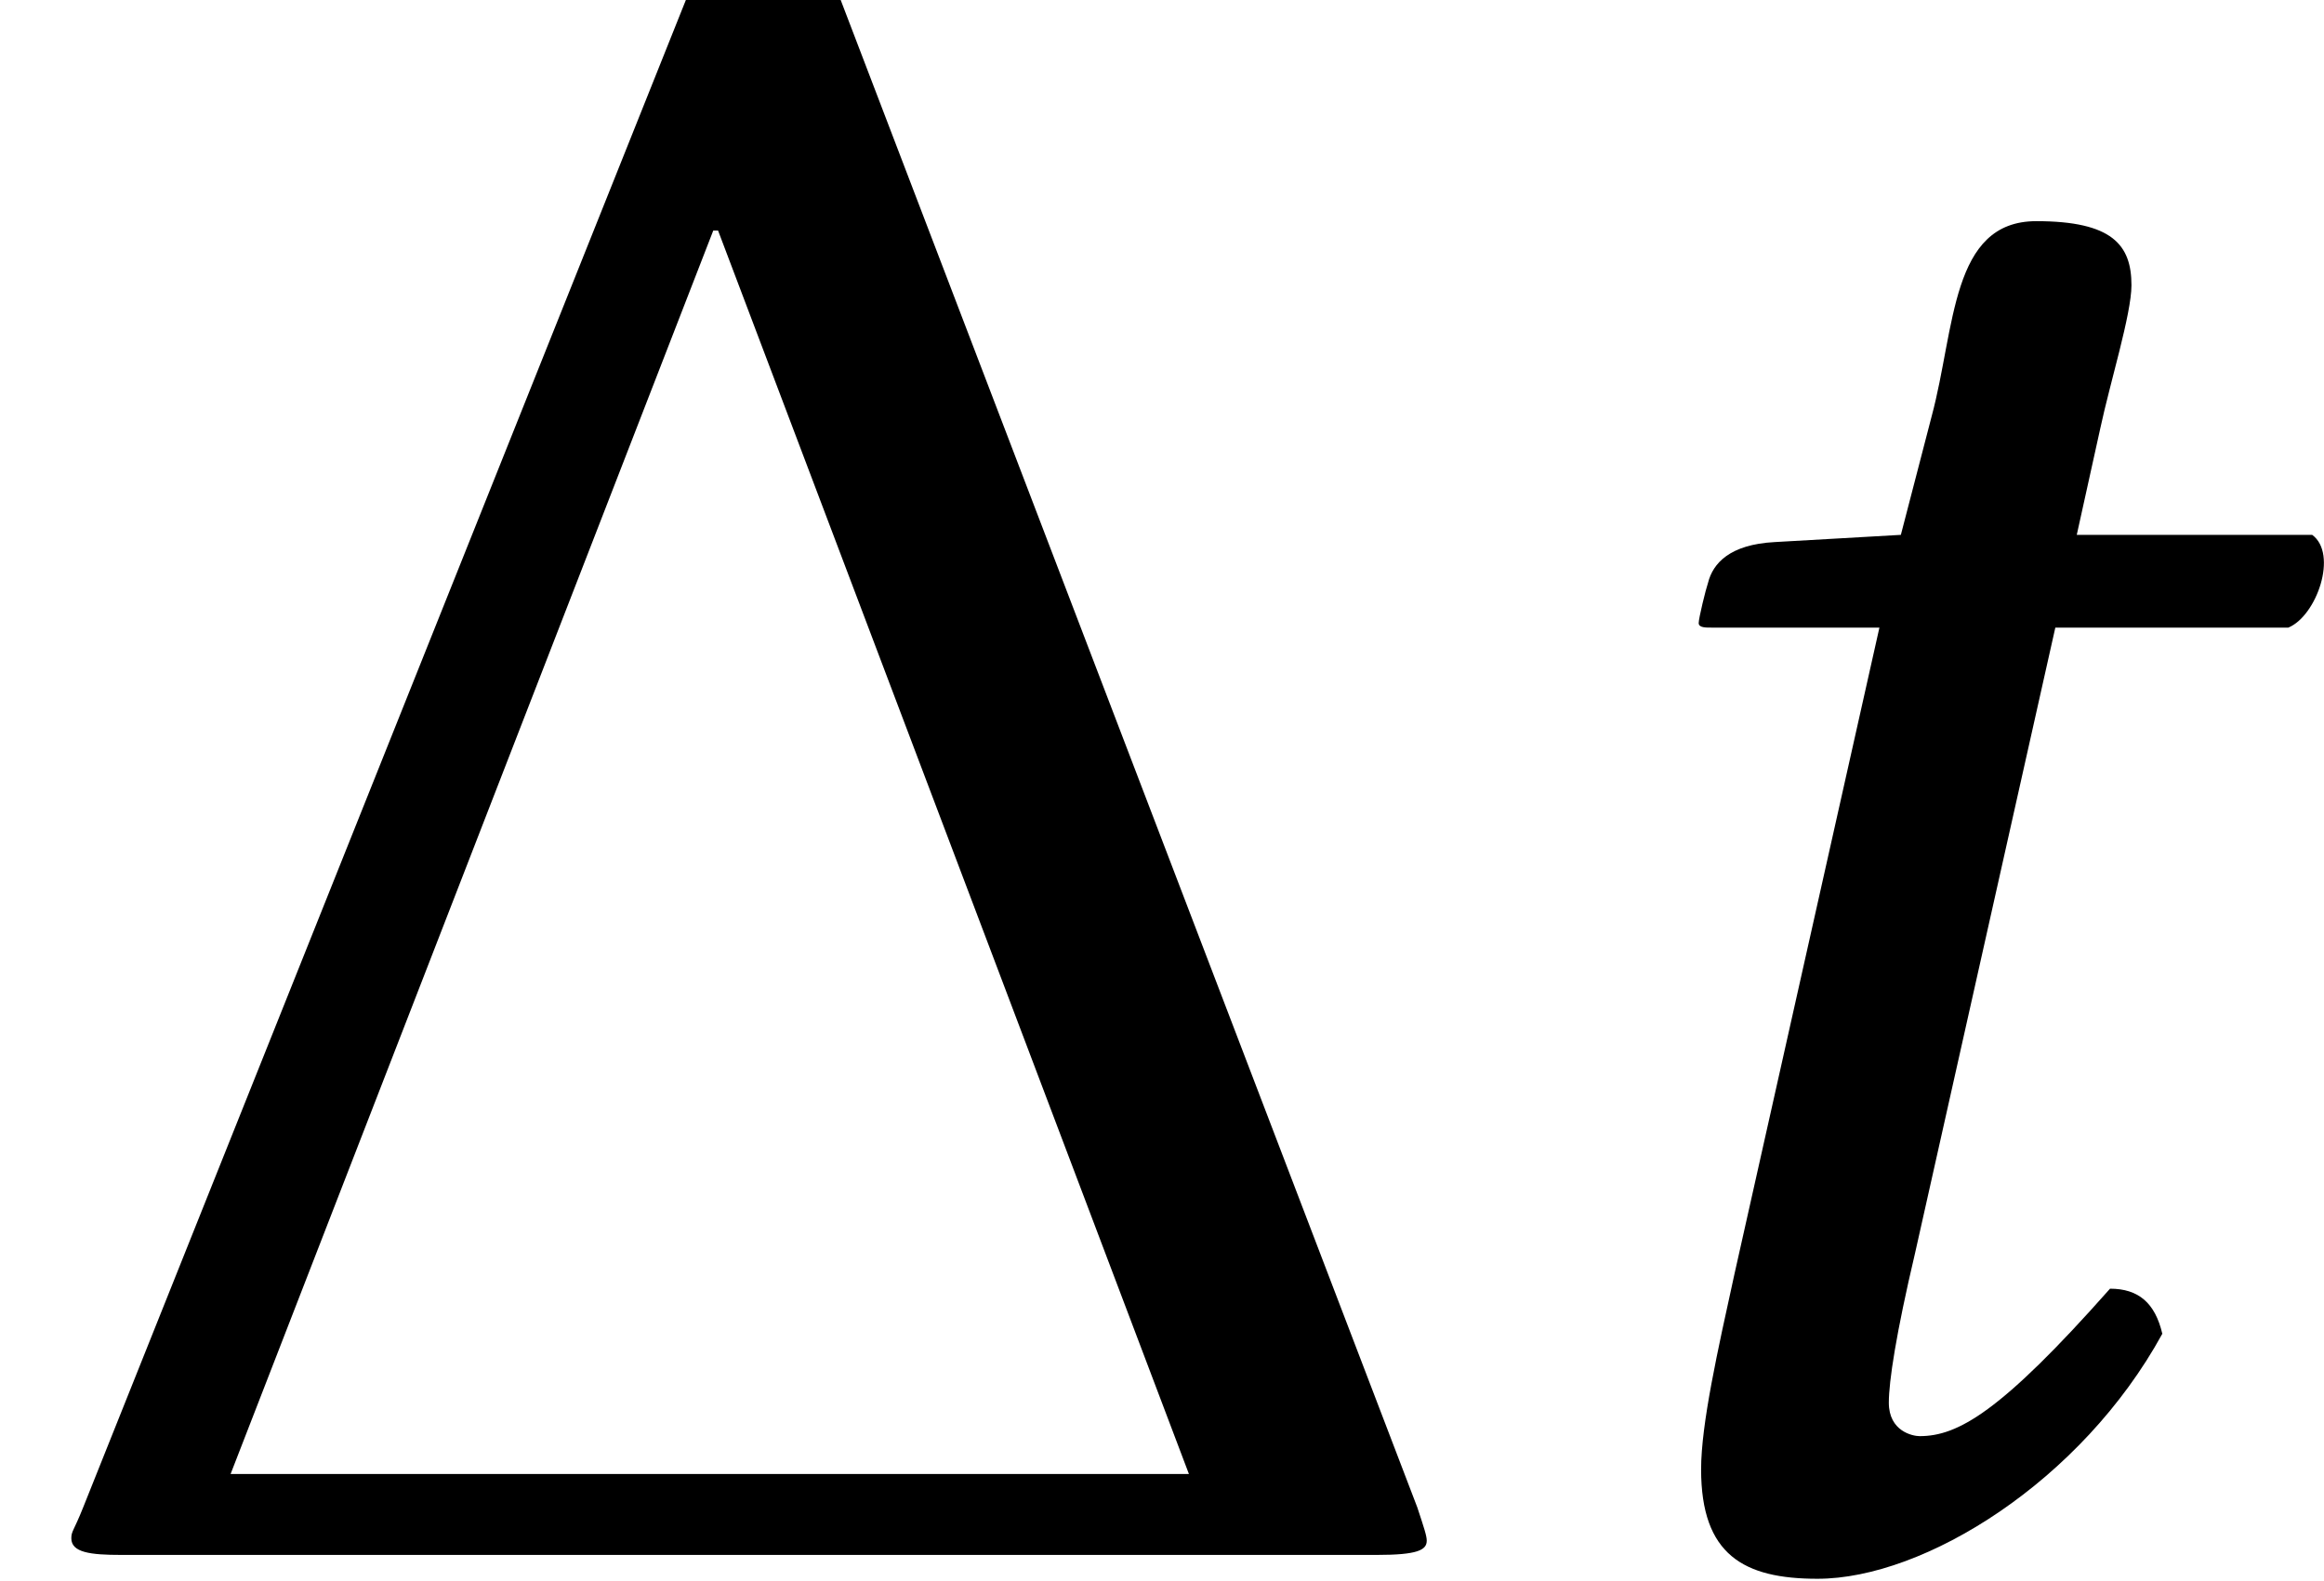
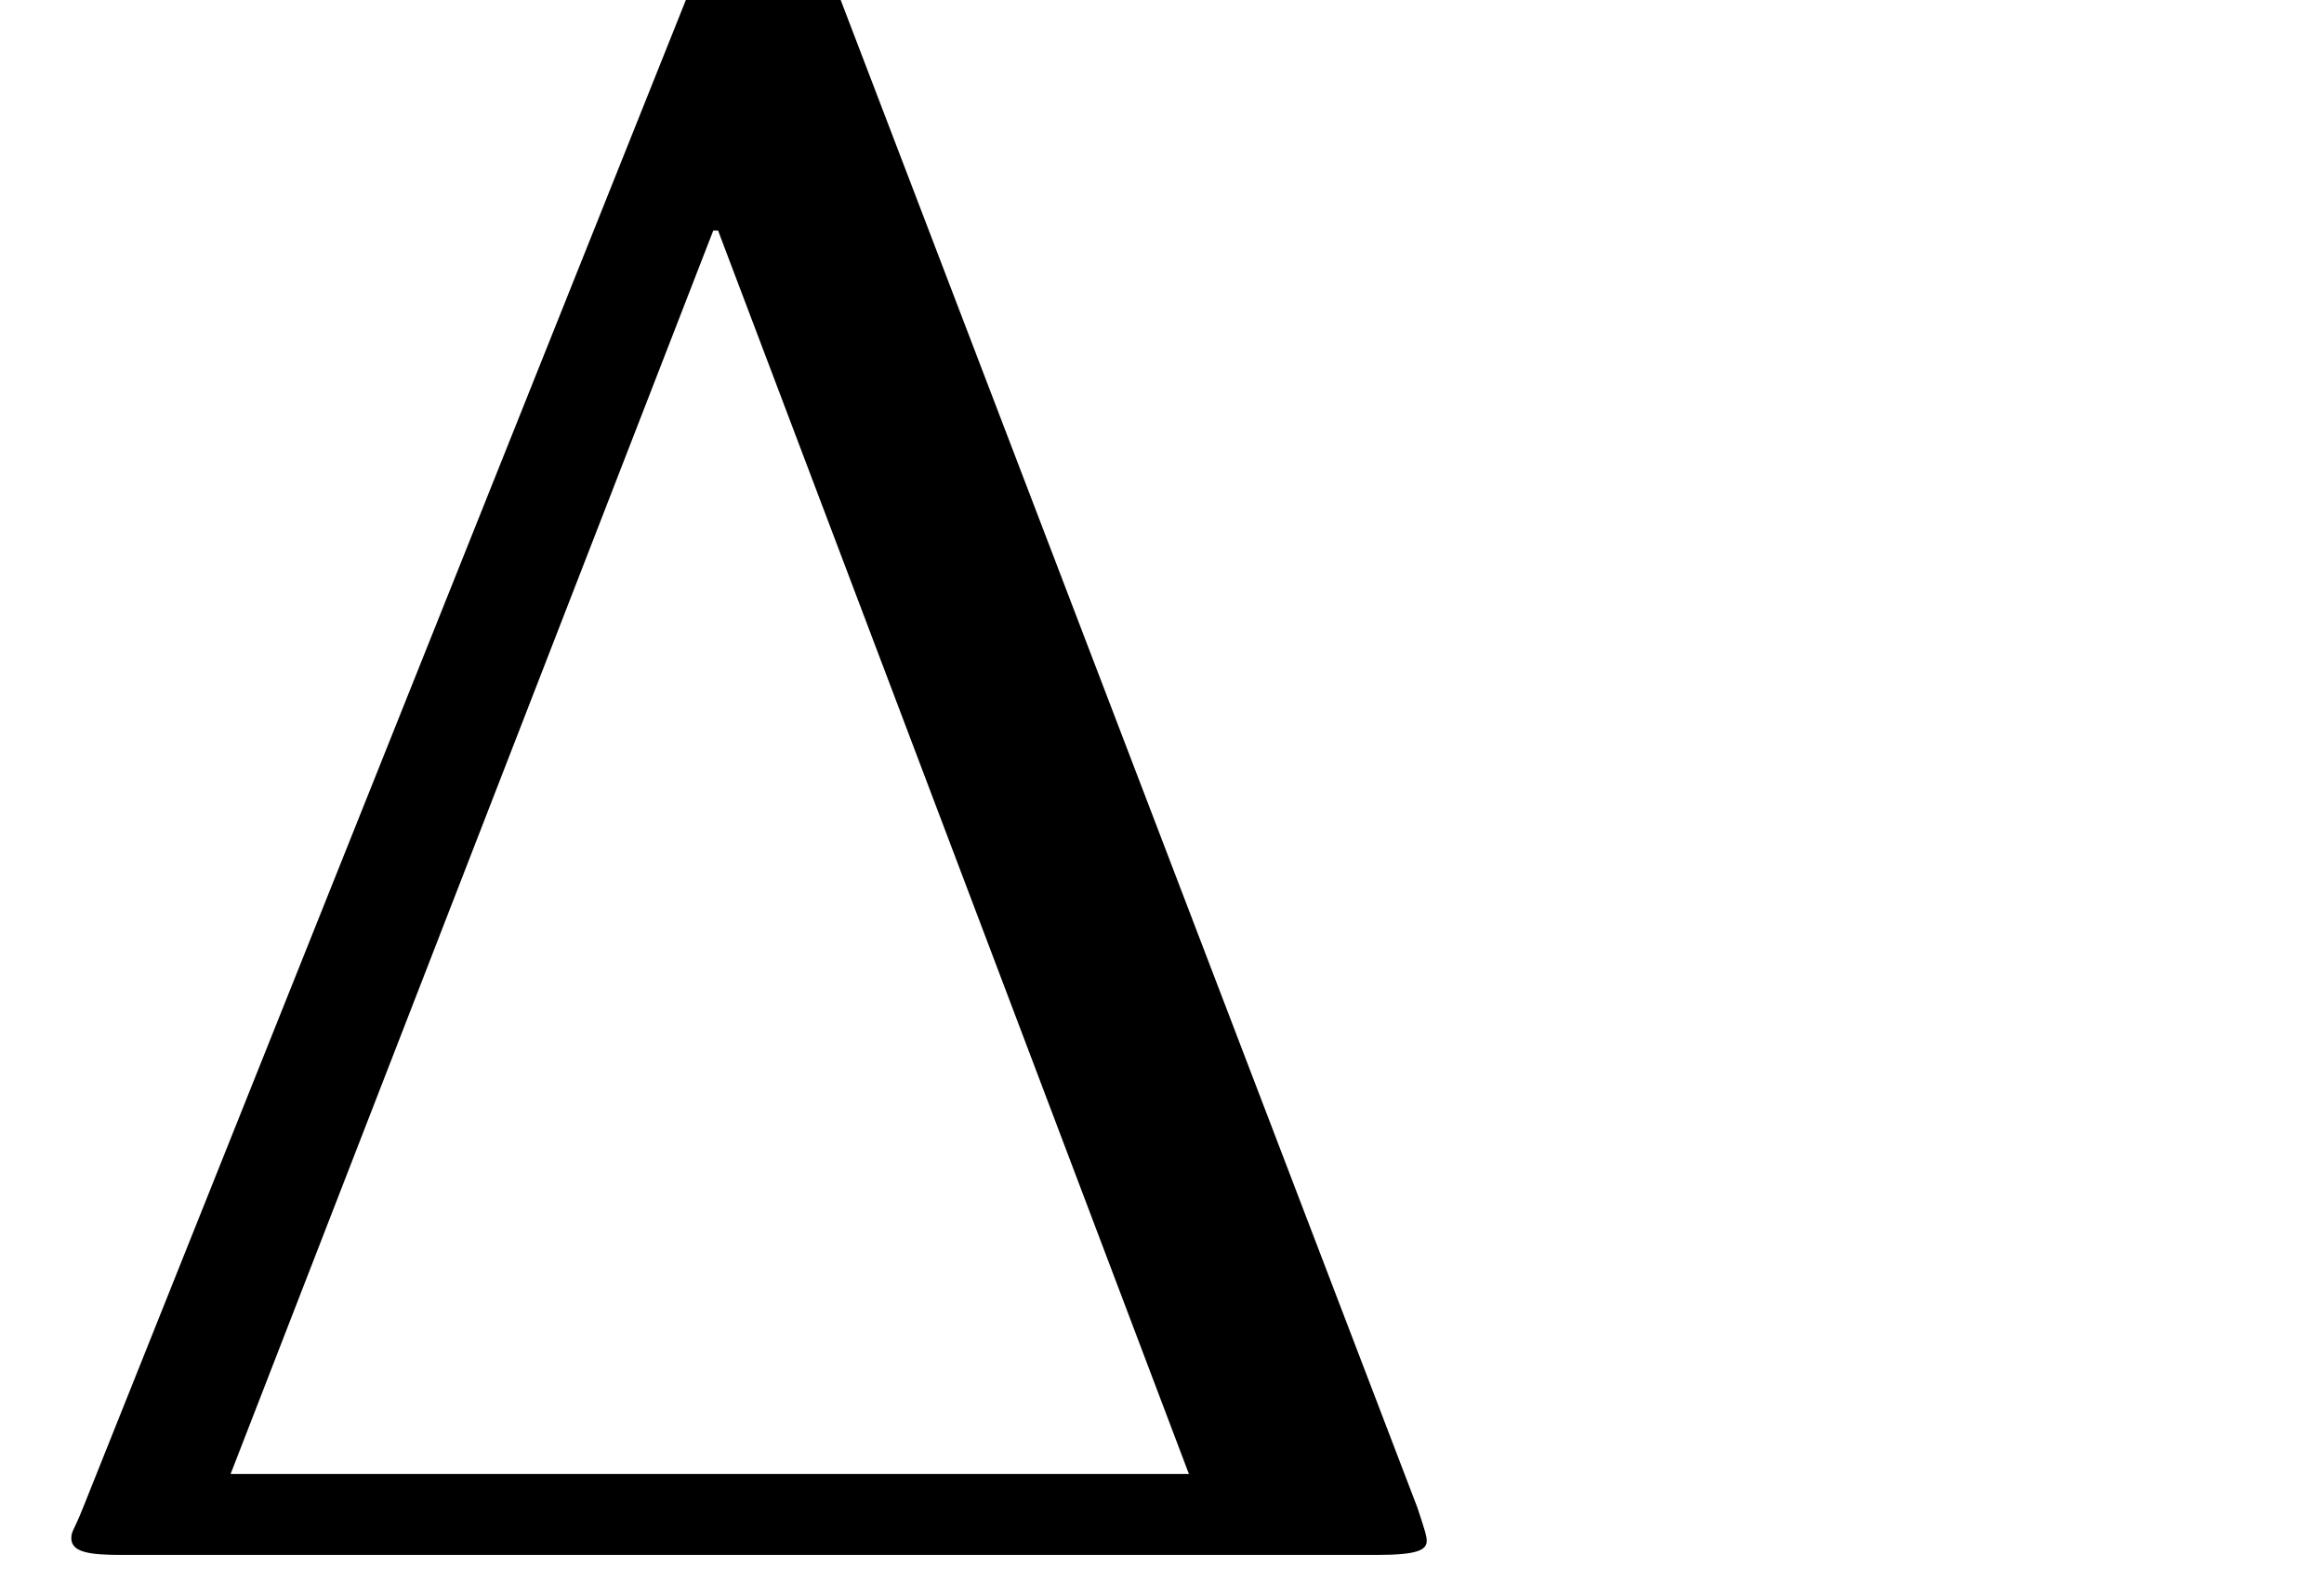
<svg xmlns="http://www.w3.org/2000/svg" xmlns:xlink="http://www.w3.org/1999/xlink" version="1.1" width="10.622pt" height="7.227pt" viewBox="75.825 61.634 10.622 7.227">
  <defs>
-     <path id="g5-67" d="M2.022-4.663L1.445-4.63C1.239-4.619 1.163-4.532 1.141-4.445C1.13-4.413 1.098-4.282 1.098-4.26S1.13-4.239 1.163-4.239H1.924L1.261-1.282C1.185-.935 1.109-.598 1.109-.391C1.109 0 1.304 .109 1.641 .109C2.13 .109 2.848-.337 3.217-1.011C3.184-1.152 3.108-1.217 2.978-1.217C2.478-.652 2.282-.543 2.108-.543C2.076-.543 1.967-.565 1.967-.696C1.967-.793 2-1.011 2.087-1.38L2.728-4.239H3.793C3.923-4.293 4.021-4.576 3.902-4.663H2.826L2.934-5.152C2.978-5.358 3.076-5.673 3.076-5.804C3.076-5.988 2.989-6.097 2.641-6.097C2.25-6.097 2.271-5.608 2.163-5.206L2.022-4.663Z" />
    <path id="g1-1" d="M3.26-6.054H3.282L5.434-.37H1.054L3.26-6.054ZM3.826-7.151H3.152L.38-.217C.337-.109 .326-.109 .326-.076C.326-.011 .413 0 .554 0H6.293C6.478 0 6.521-.022 6.521-.065C6.521-.087 6.51-.12 6.478-.217L3.826-7.151Z" />
  </defs>
  <g id="page1">
    <use x="75.825" y="68.742" xlink:href="#g1-1" />
    <use x="82.491" y="68.742" xlink:href="#g5-67" />
  </g>
</svg>